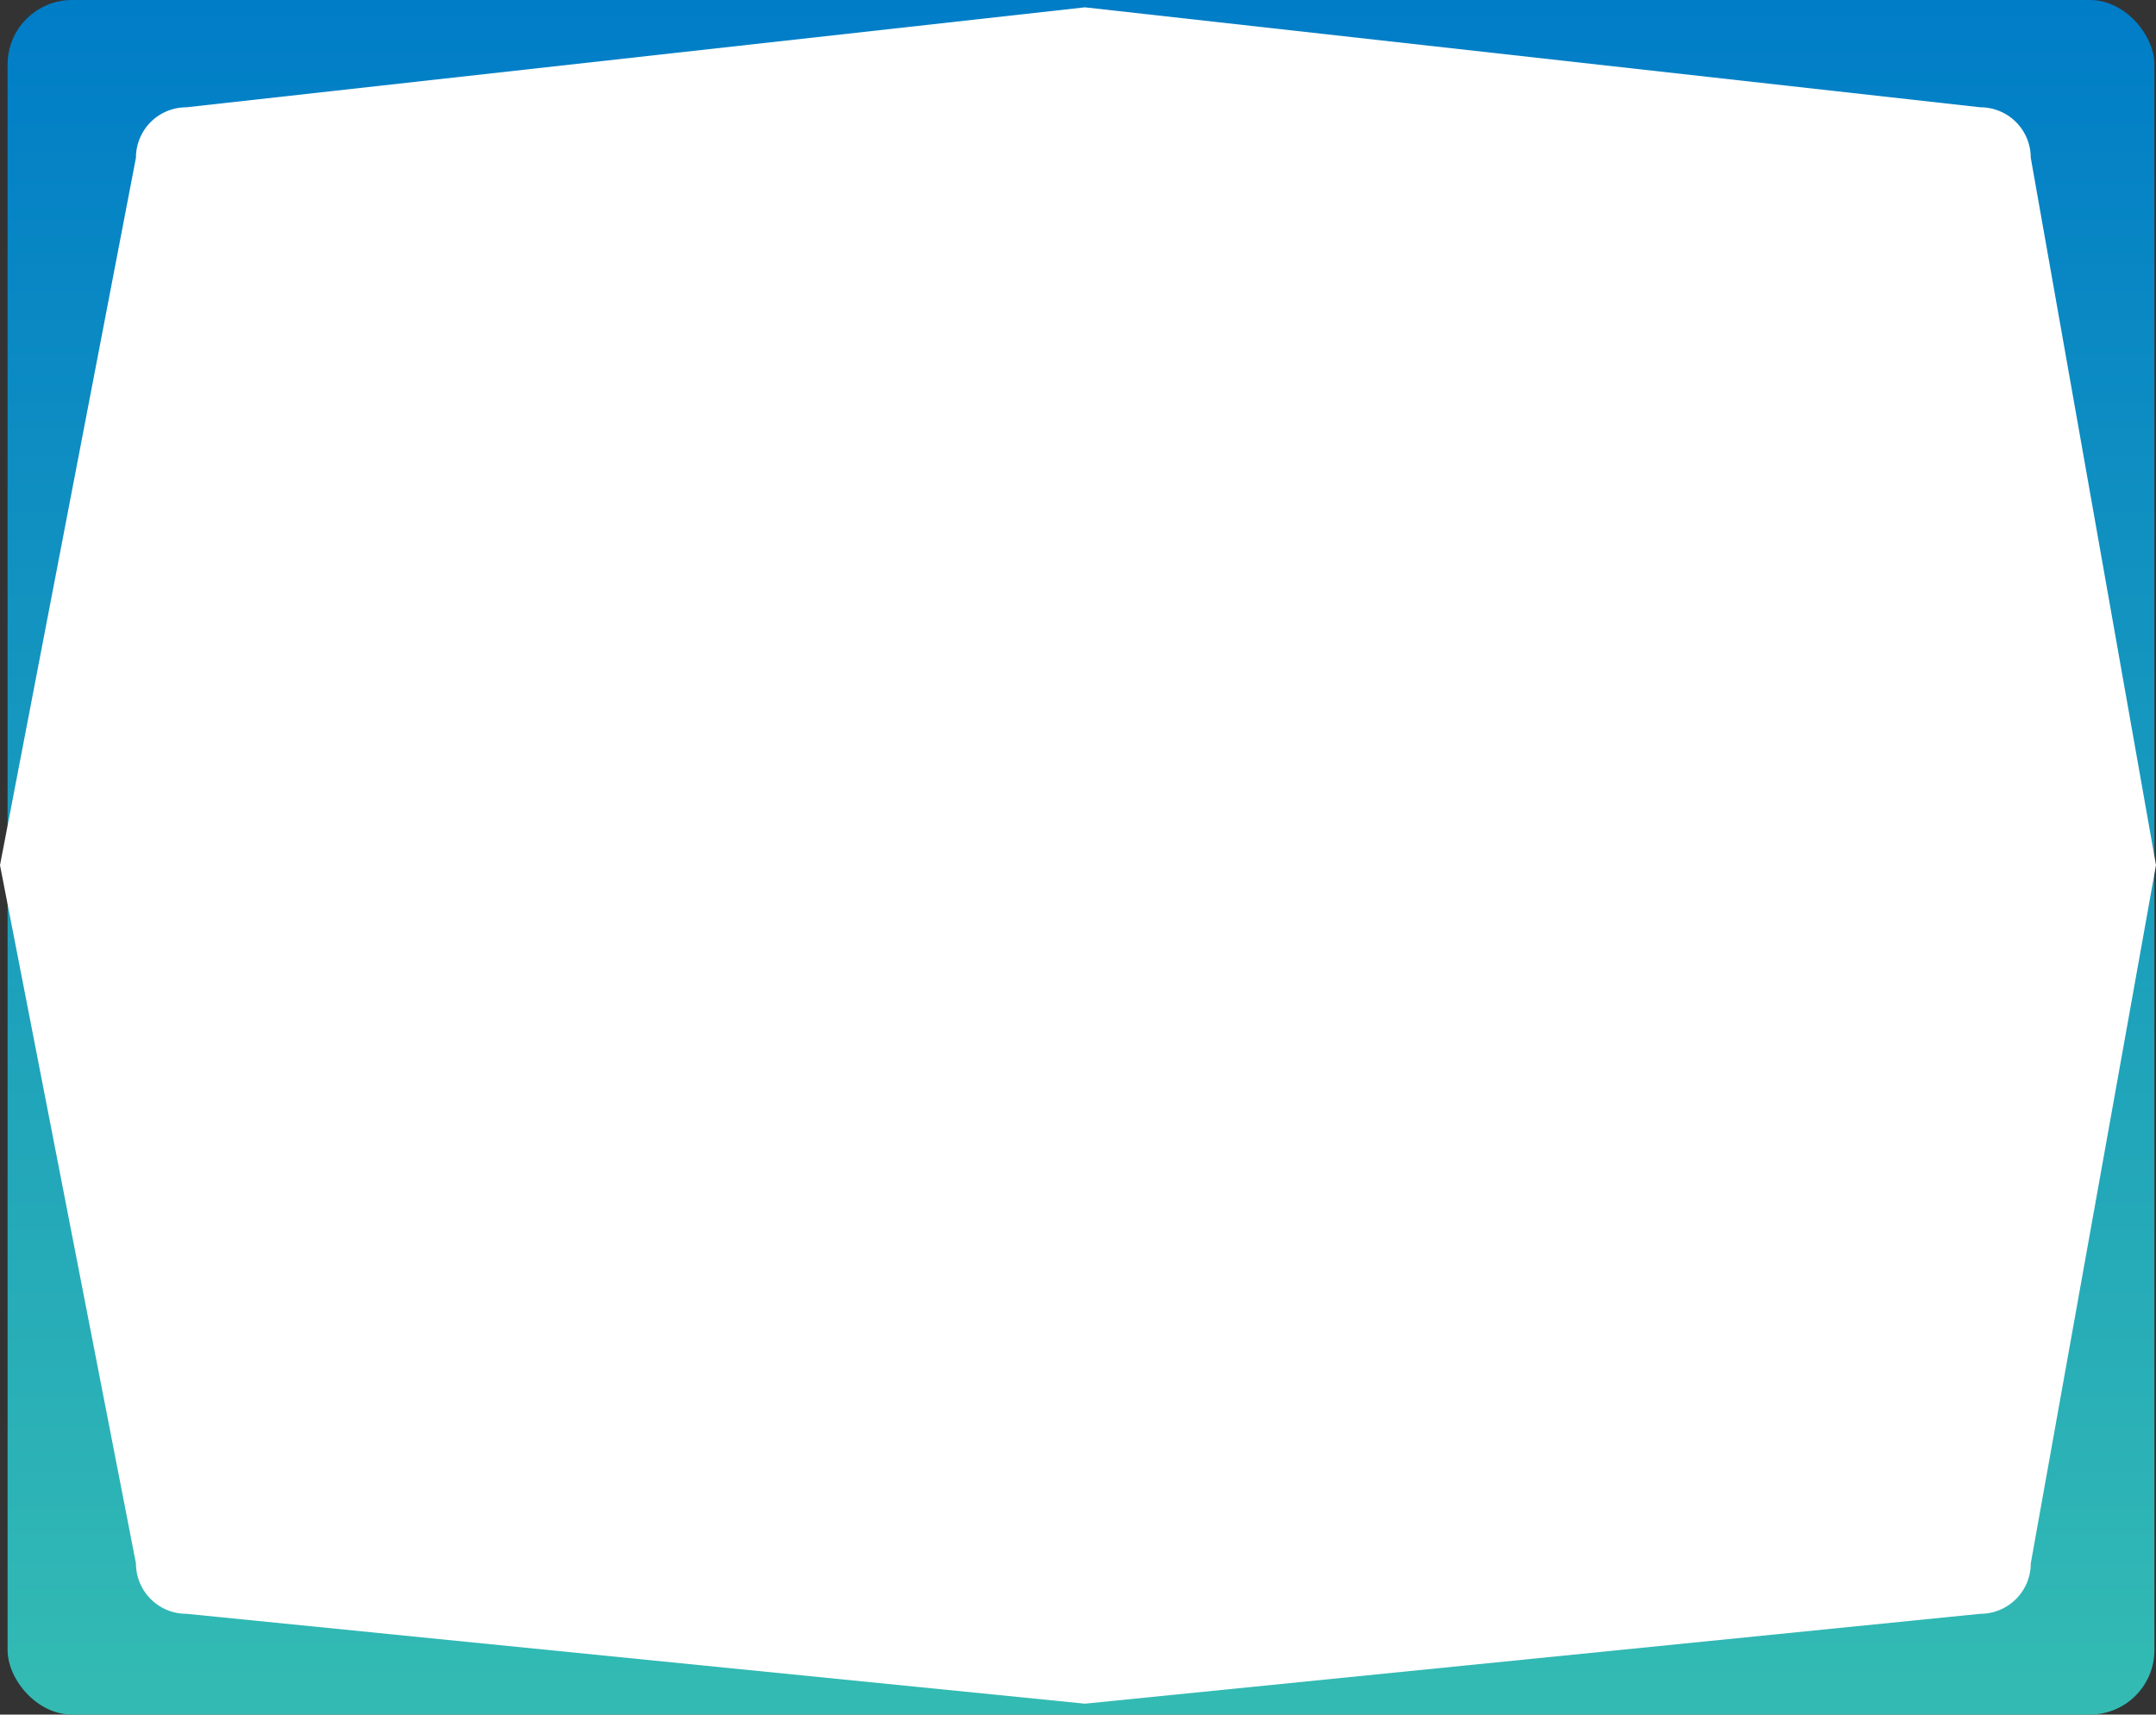
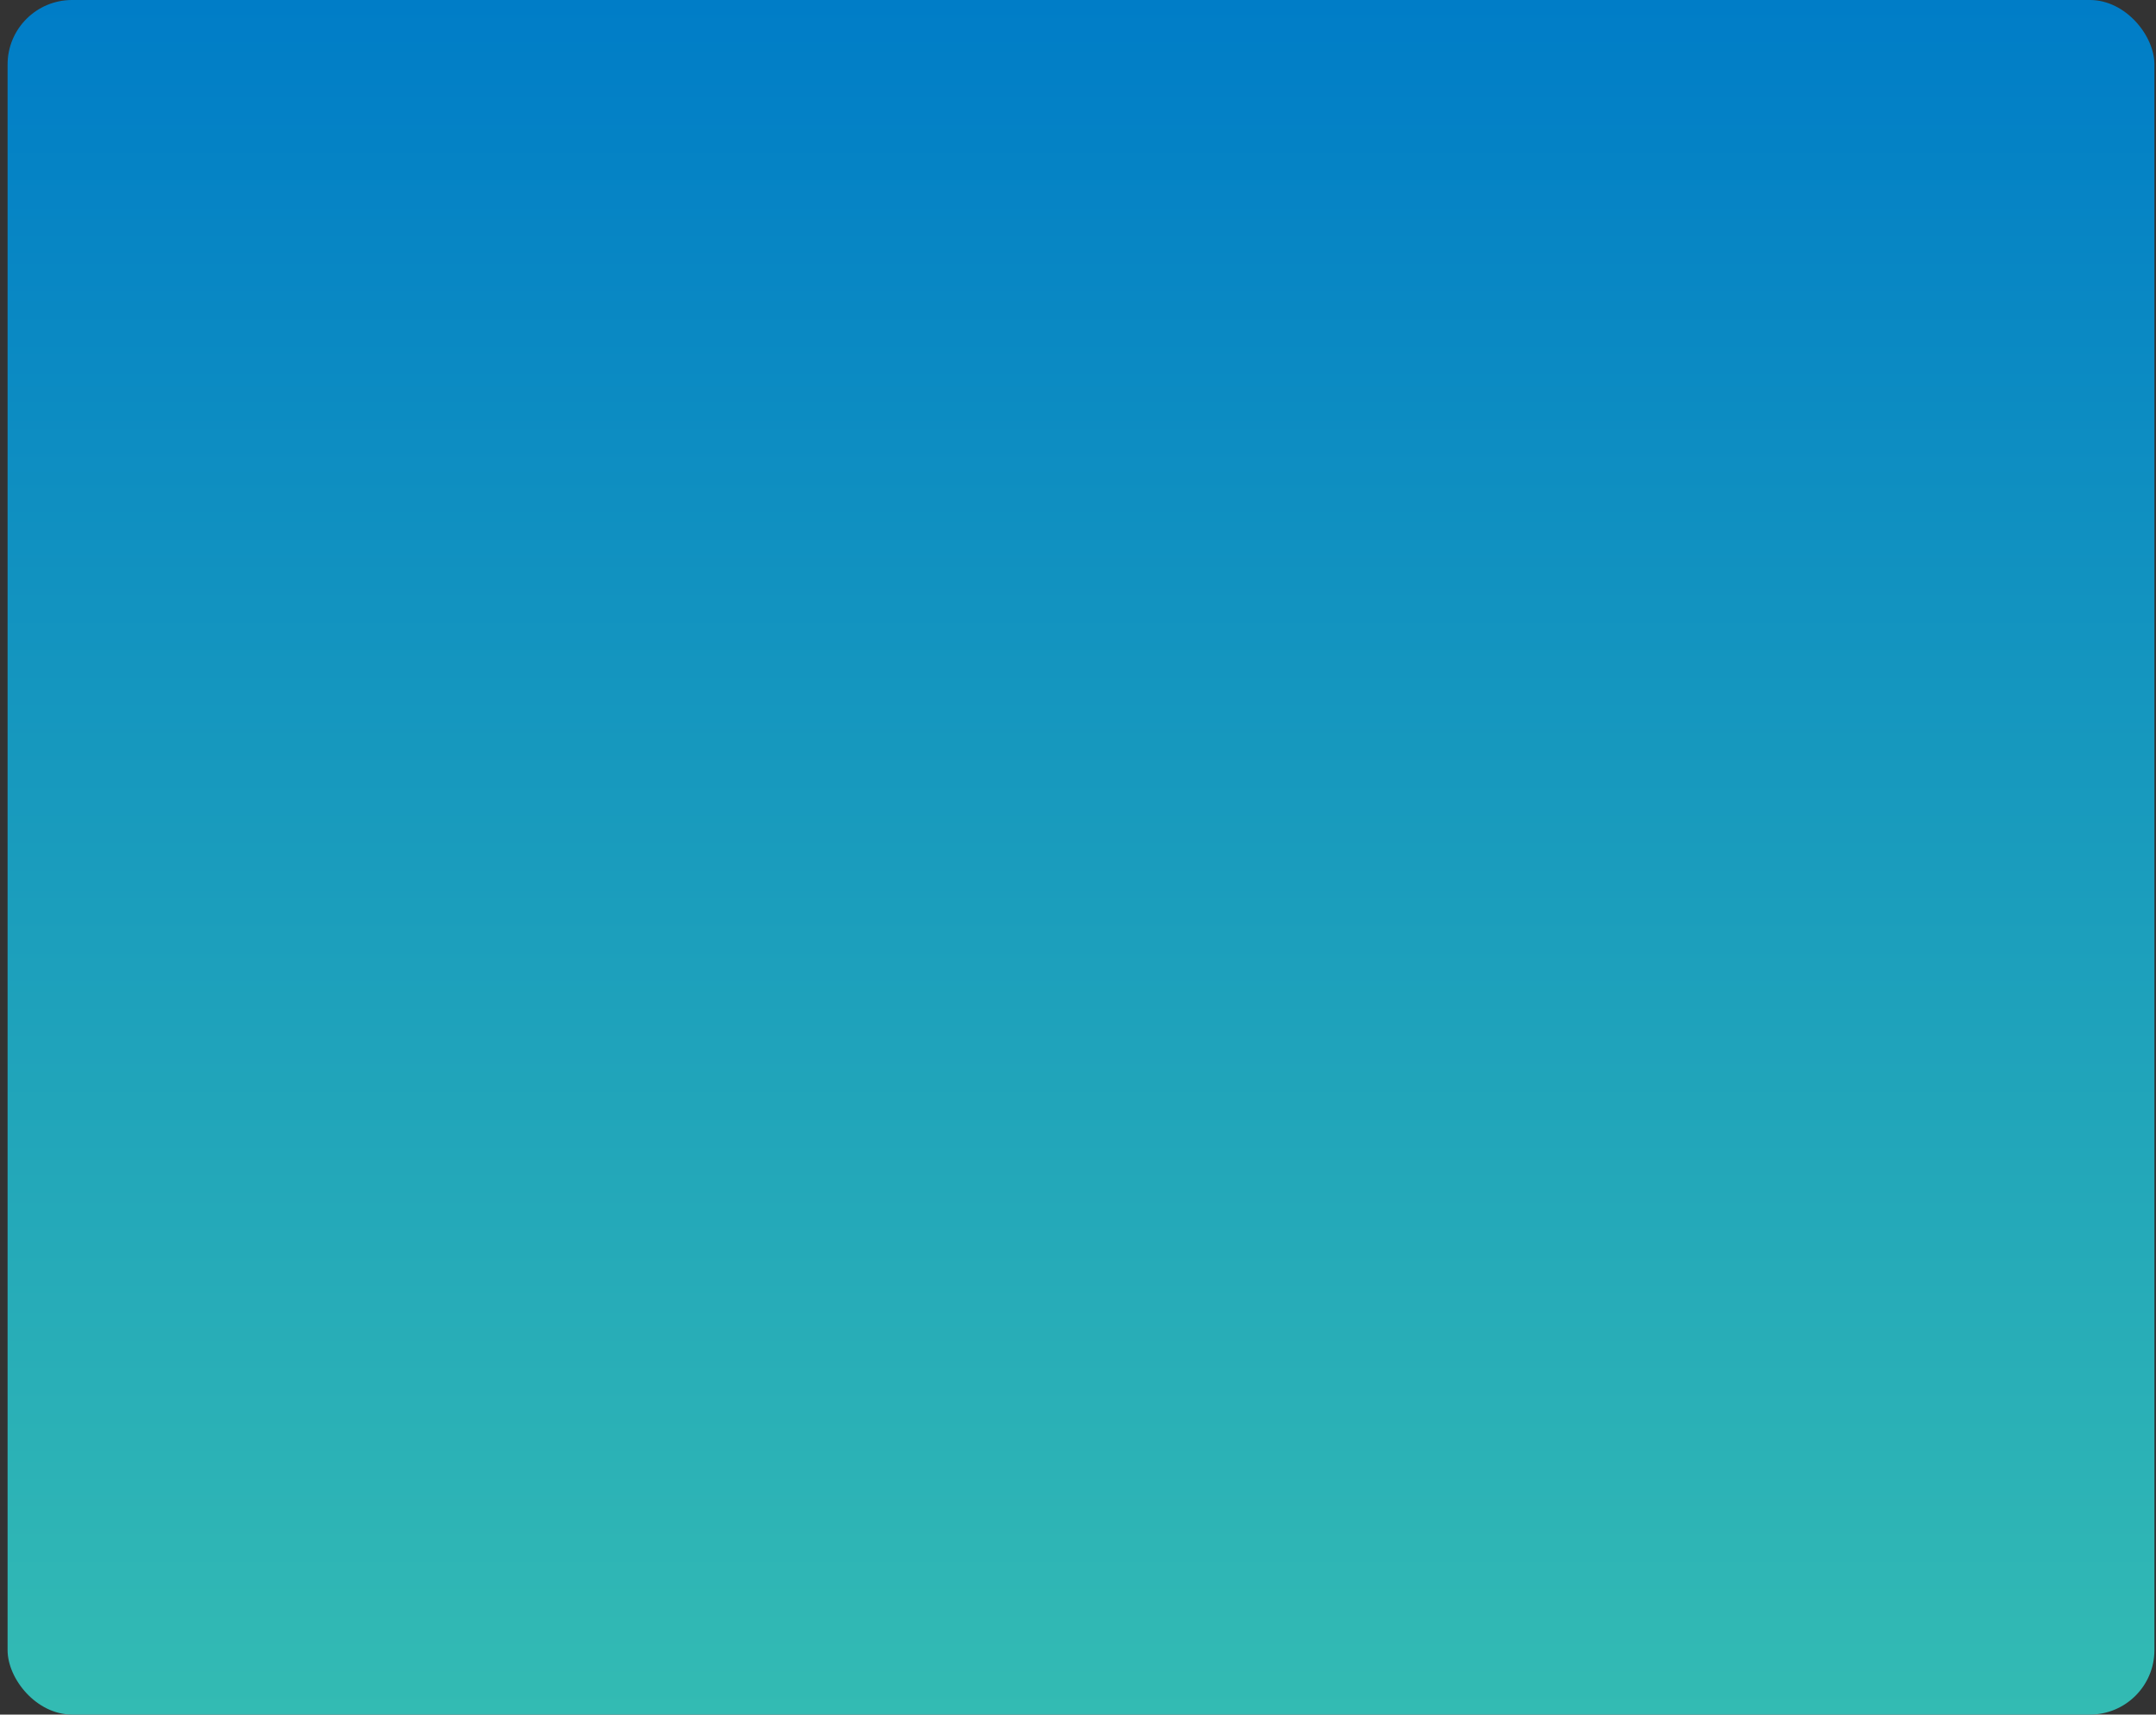
<svg xmlns="http://www.w3.org/2000/svg" width="334.422" height="266" viewBox="0 0 334.422 266">
  <rect x="0" y="0" width="334.422" height="266" fill="#333333" stroke="none" />
  <defs>
    <linearGradient id="linear-gradient" x1="0.5" x2="0.5" y2="1" gradientUnits="objectBoundingBox">
      <stop offset="0" stop-color="#007dc7" />
      <stop offset="1" stop-color="#33bbb3" />
    </linearGradient>
  </defs>
  <g id="Сгруппировать_5882" data-name="Сгруппировать 5882" transform="translate(-1365.823 -5914)">
    <rect id="Прямоугольник_1595" data-name="Прямоугольник 1595" width="333" height="266" rx="10" transform="translate(1367 5914)" fill="url(#linear-gradient)" />
-     <path id="Контур_10779" data-name="Контур 10779" d="M1.728-4.332,141.1-19.842,280-4.332a7.817,7.817,0,0,1,7.817,7.817l19.425,109.761L287.82,221.571A7.817,7.817,0,0,1,280,229.388L141.1,243.331,1.728,229.388a7.817,7.817,0,0,1-7.817-7.817L-27.177,113.245-6.089,3.485A7.817,7.817,0,0,1,1.728-4.332Z" transform="translate(1393 5934.978)" fill="#fff" />
  </g>
</svg>